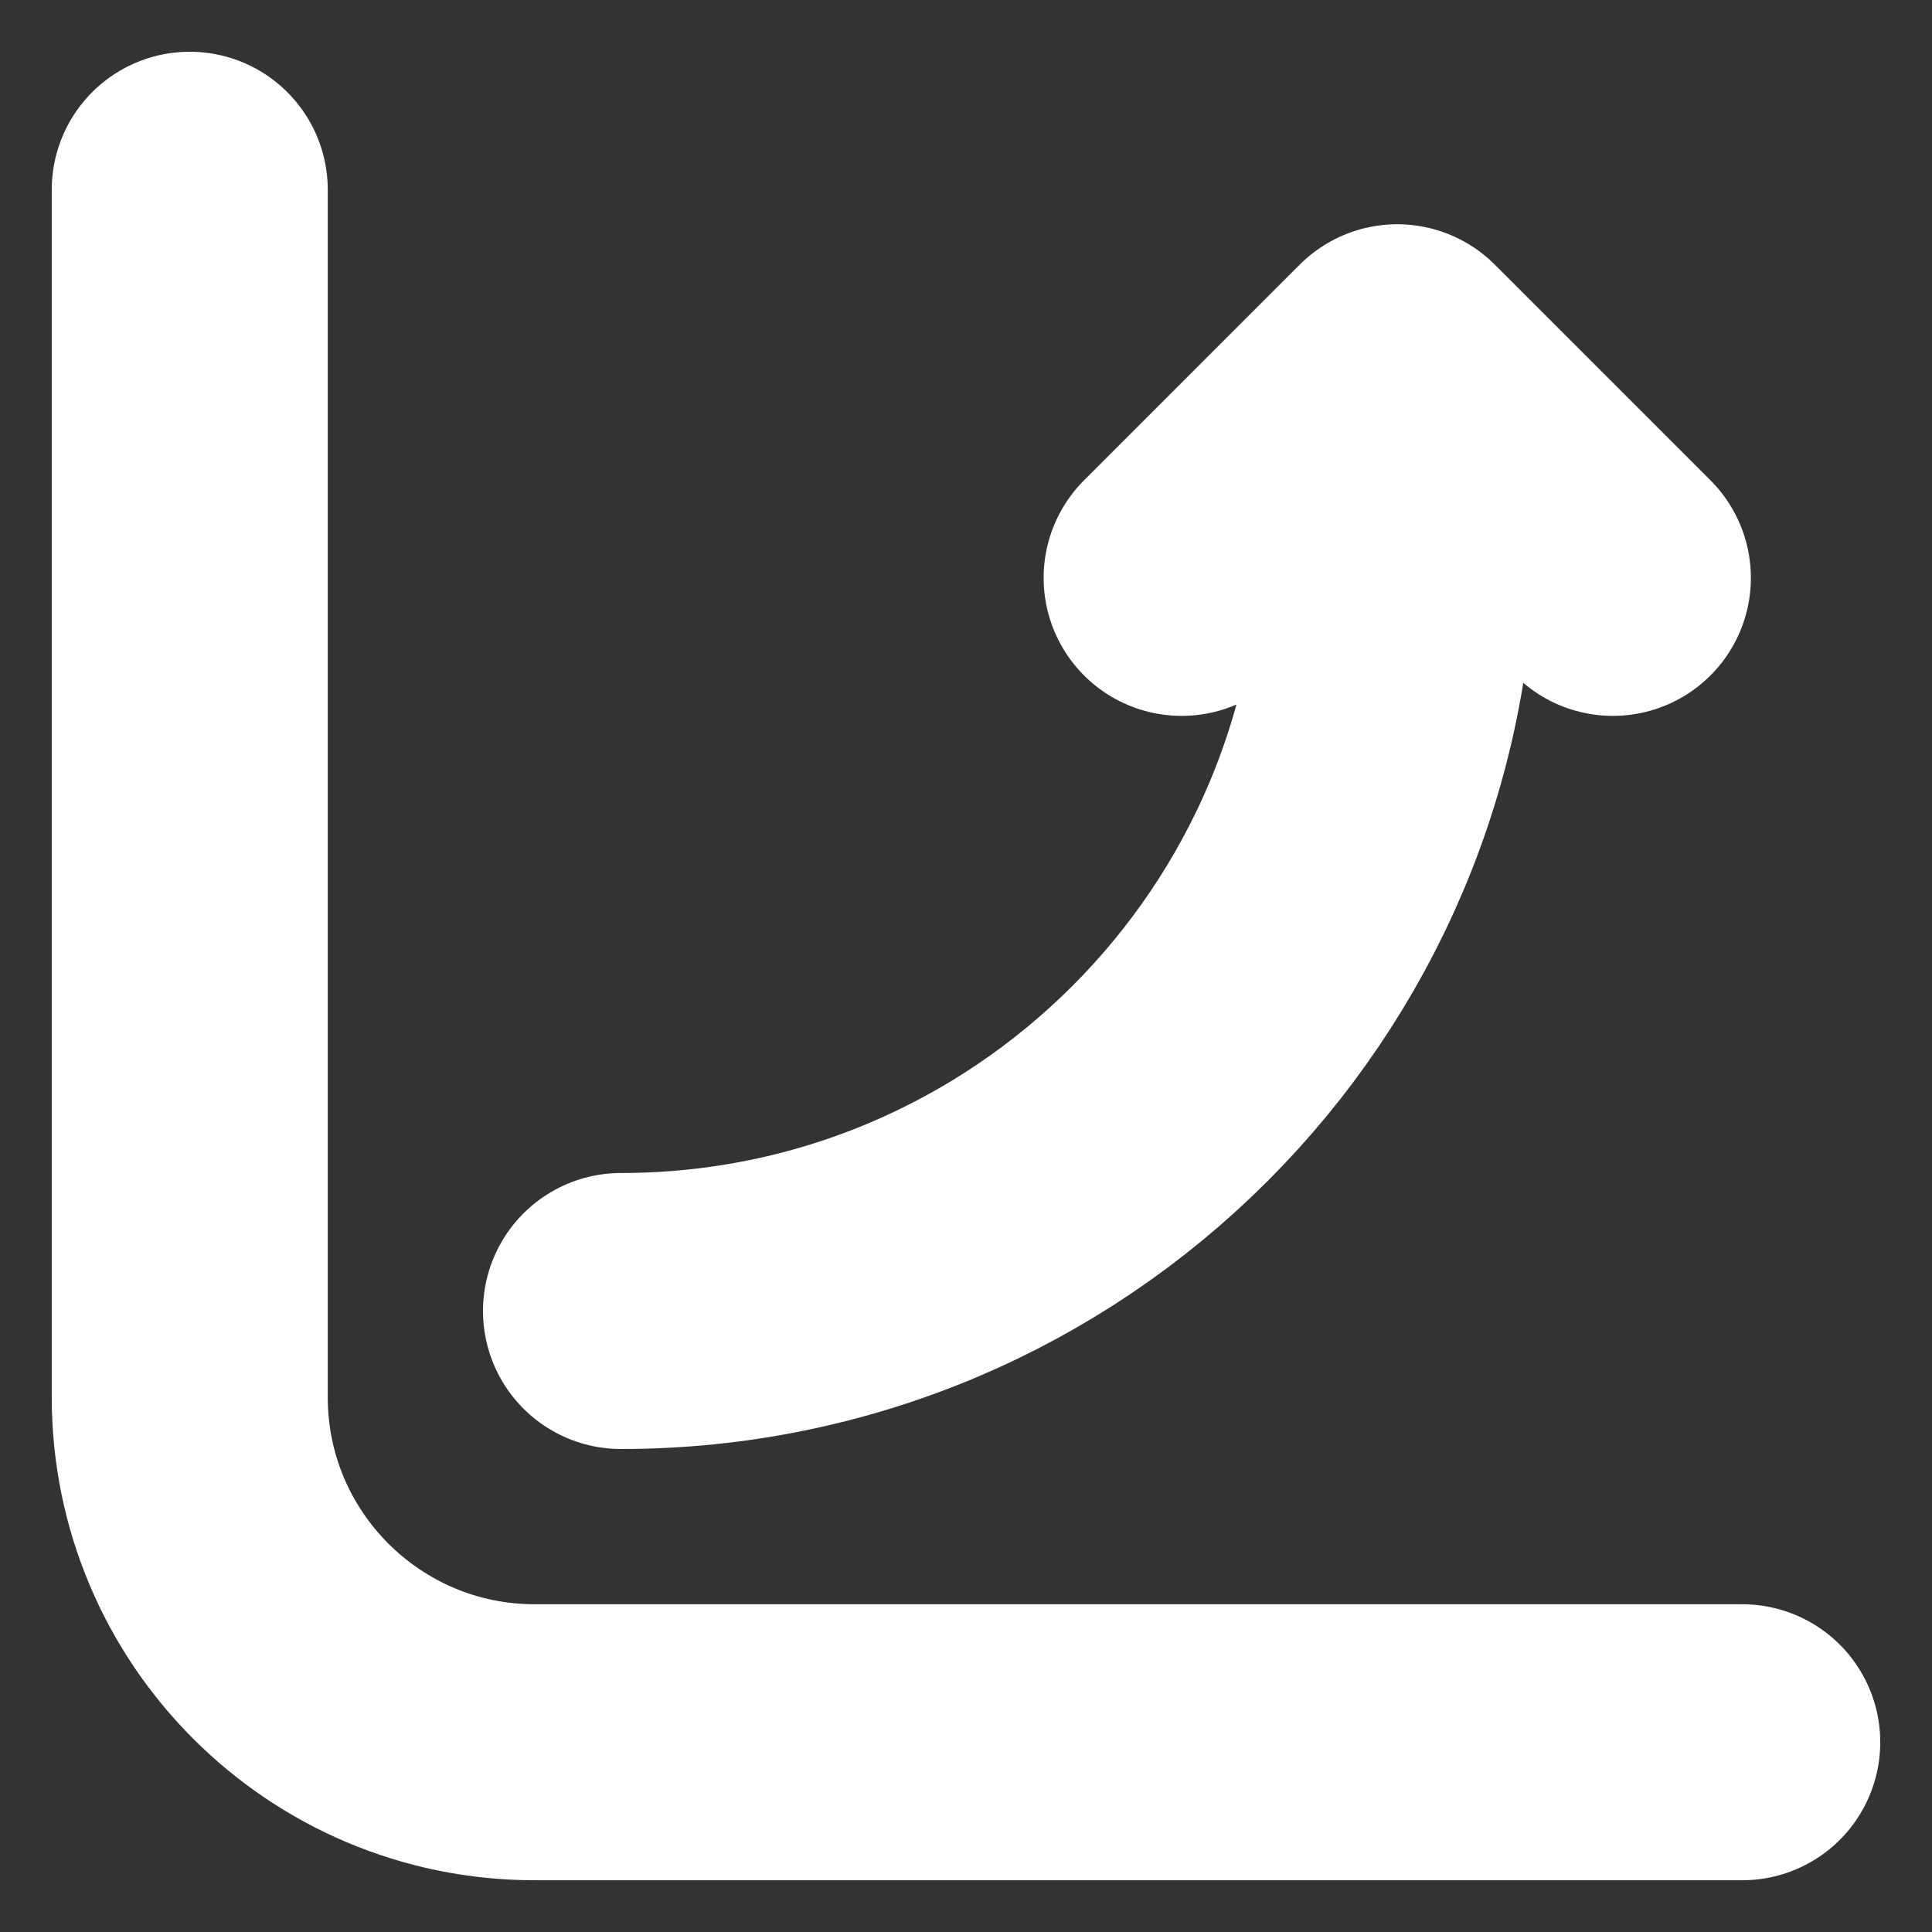
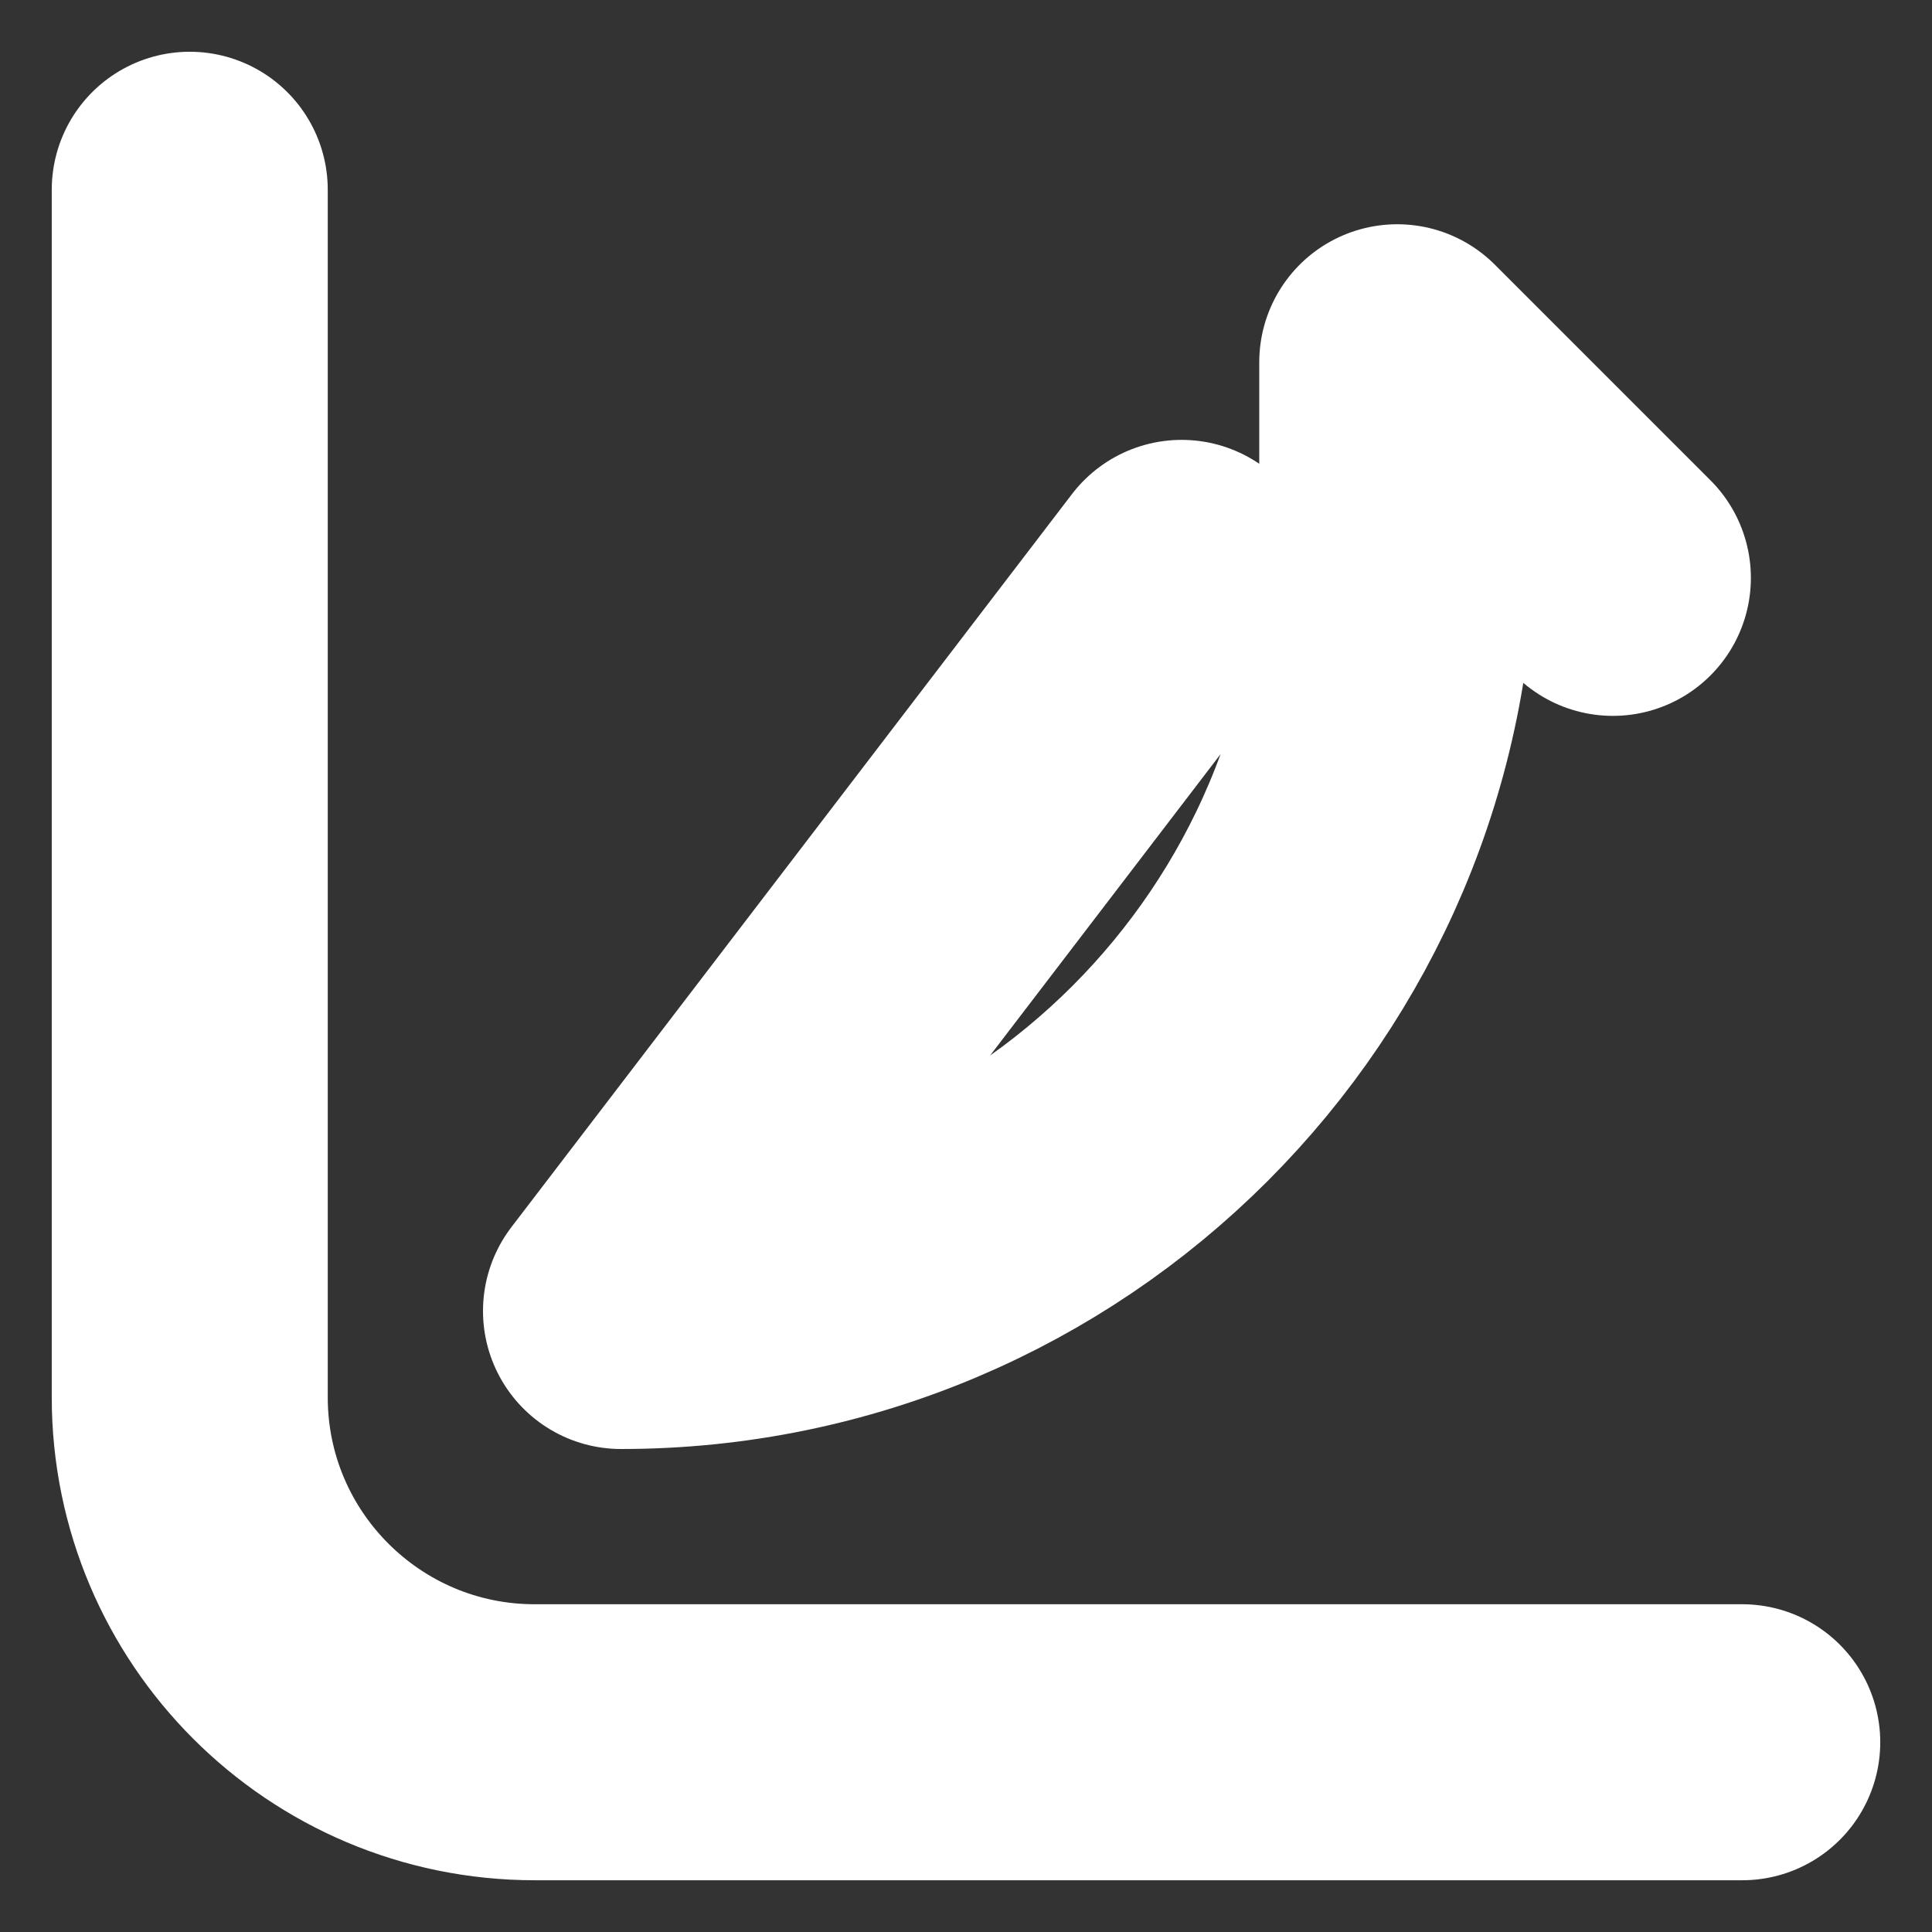
<svg xmlns="http://www.w3.org/2000/svg" width="28" height="28" viewBox="0 0 28 28" fill="none">
  <rect x="0" y="0" width="28" height="28" fill="#333333" stroke="none" />
-   <path d="M20.25 5.25V7.75C20.25 13.963 15.213 19 9 19M20.25 5.25L17.125 8.375M20.25 5.25L23.375 8.375M2.75 2.75V20.25C2.75 23.011 4.989 25.25 7.75 25.25H25.25" stroke="white" stroke-width="4" stroke-linecap="round" stroke-linejoin="round" />
+   <path d="M20.25 5.25V7.75C20.25 13.963 15.213 19 9 19L17.125 8.375M20.25 5.25L23.375 8.375M2.75 2.75V20.25C2.75 23.011 4.989 25.25 7.75 25.25H25.25" stroke="white" stroke-width="4" stroke-linecap="round" stroke-linejoin="round" />
</svg>